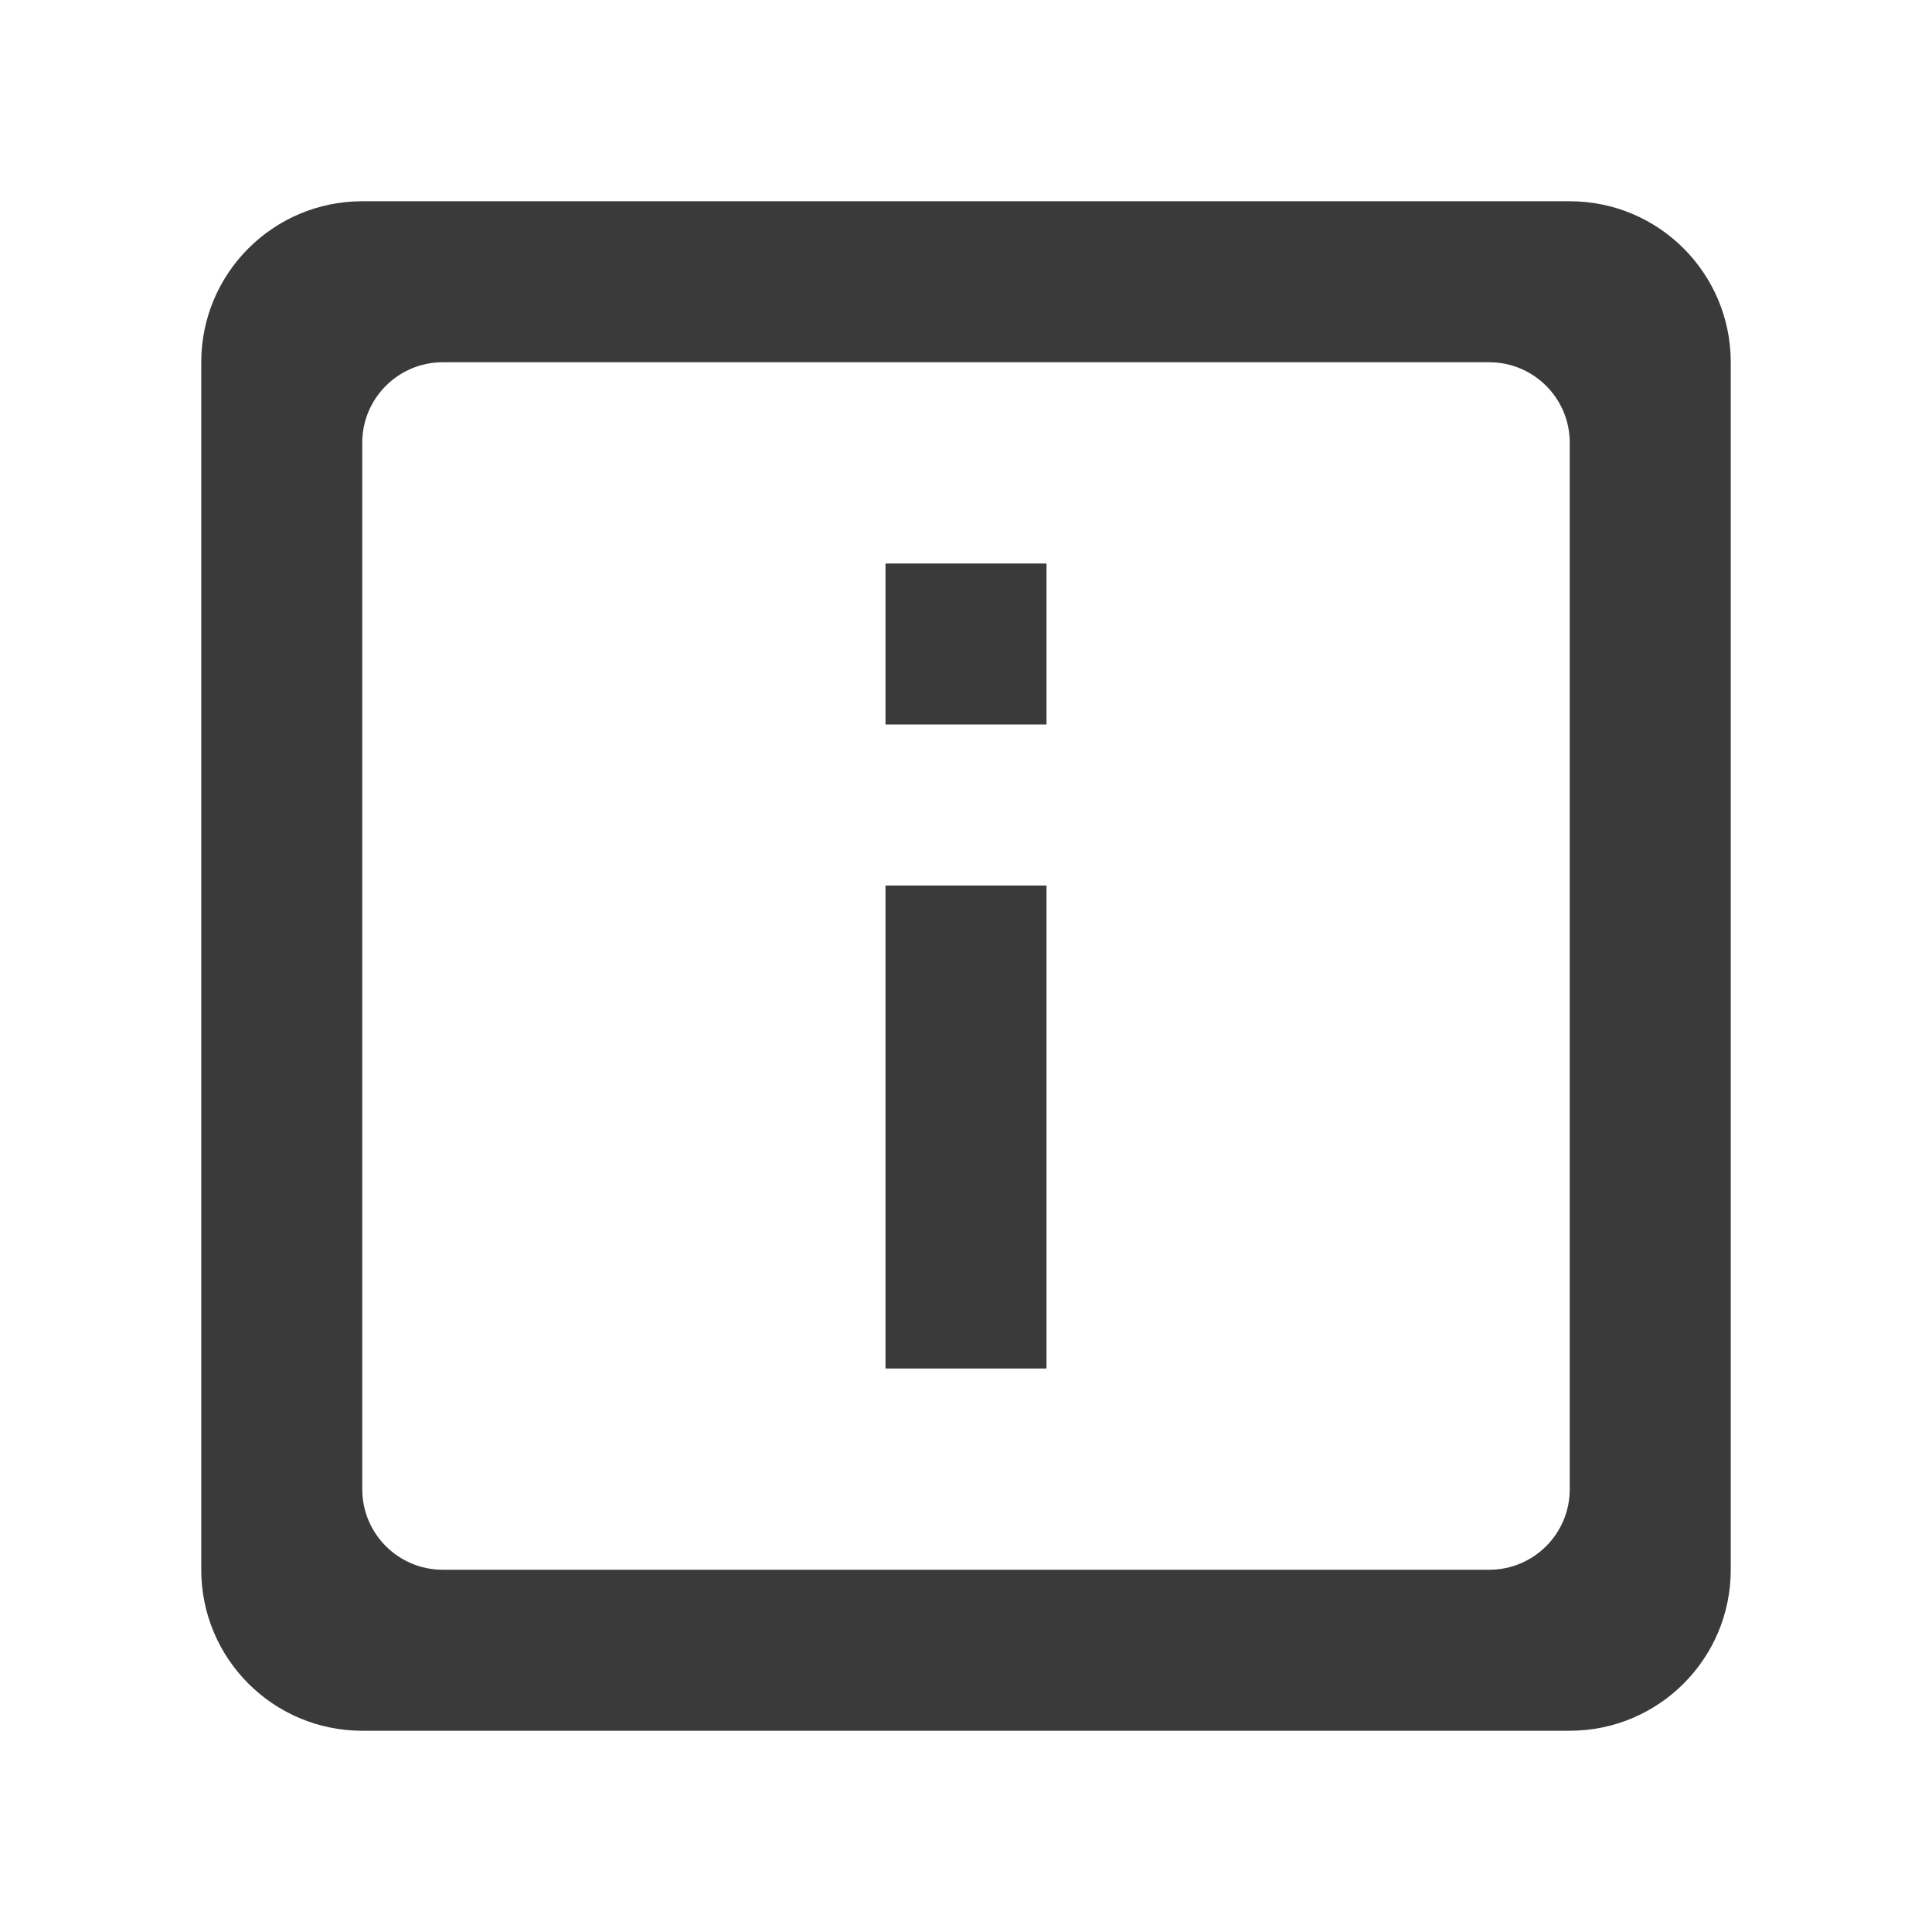
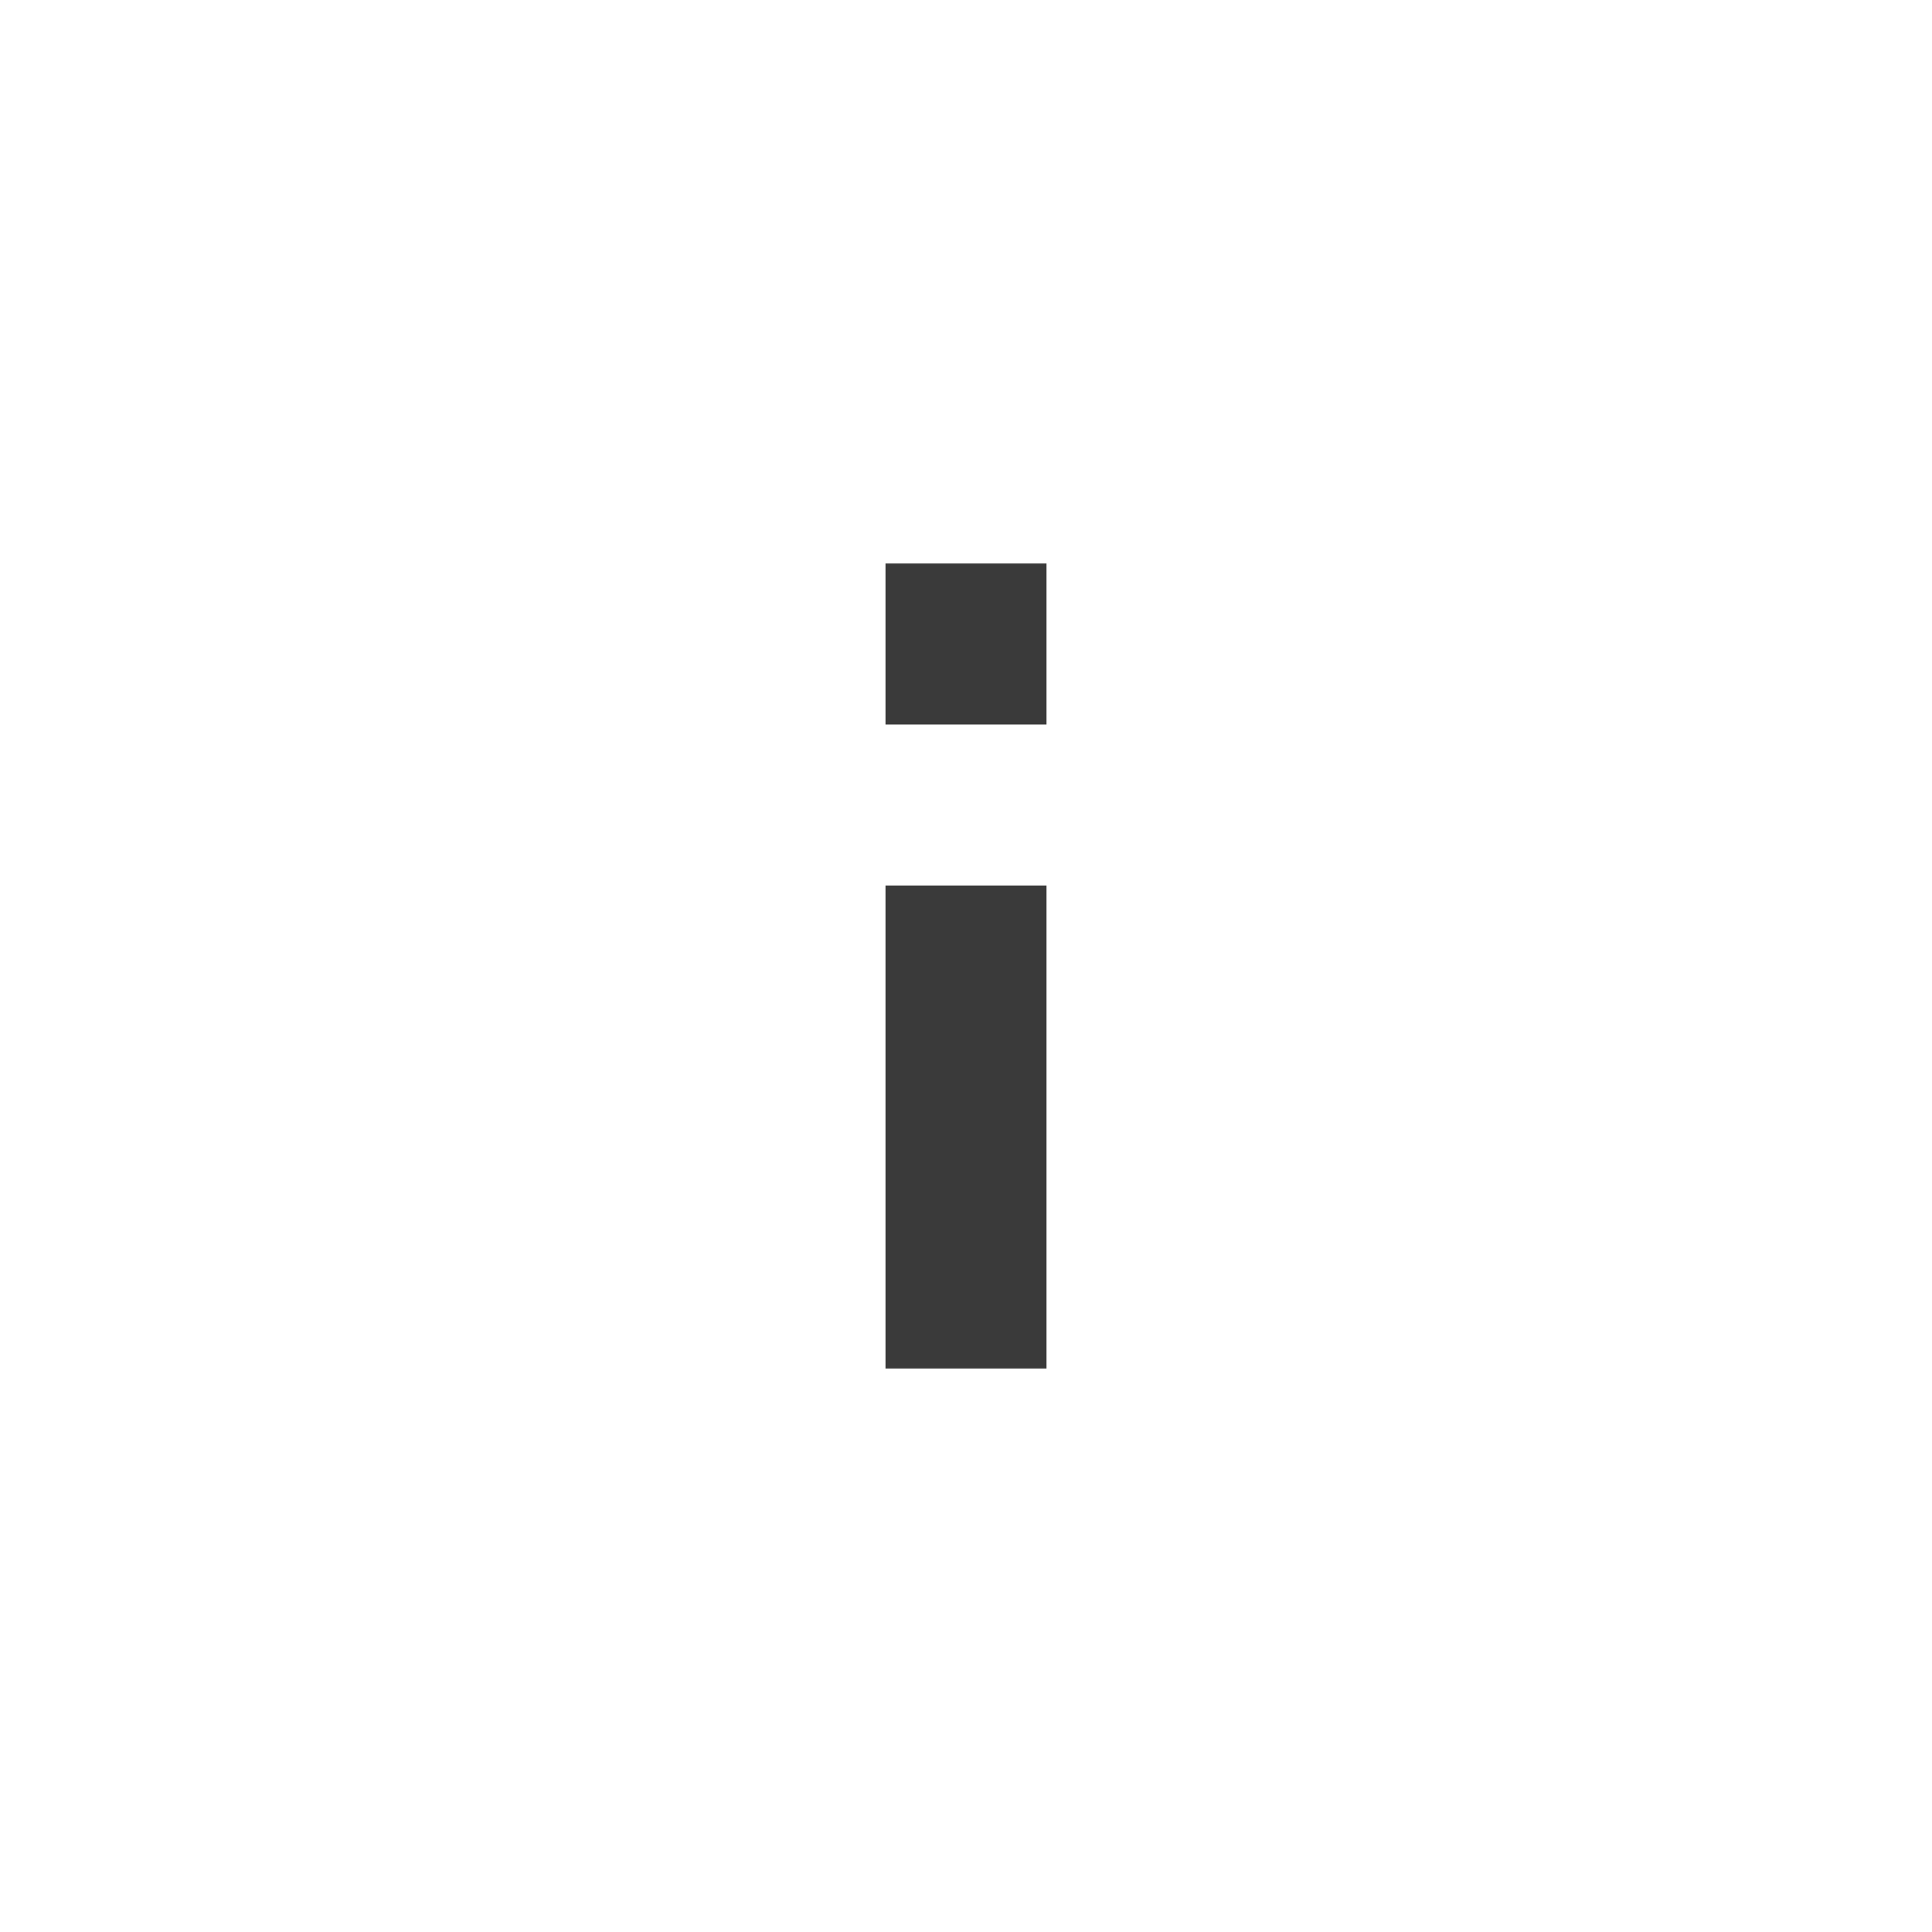
<svg xmlns="http://www.w3.org/2000/svg" width="24" height="24" viewBox="0 0 24 24" fill="none">
  <g id="IcÃ´ne">
    <g id="ð¨ IcÃ´ne">
-       <path fill-rule="evenodd" clip-rule="evenodd" d="M4.5 2.5H19.5C20.605 2.5 21.5 3.395 21.5 4.5V19.5C21.5 20.605 20.605 21.5 19.5 21.5H4.5C3.395 21.5 2.5 20.605 2.5 19.5V4.5C2.5 3.395 3.395 2.5 4.5 2.5ZM5.5 4.5H18.5C19.052 4.5 19.5 4.948 19.5 5.5V18.5C19.5 19.052 19.052 19.5 18.5 19.5H5.5C4.948 19.5 4.5 19.052 4.5 18.5V5.5C4.5 4.948 4.948 4.5 5.5 4.5Z" fill="#3A3A3A" />
      <path fill-rule="evenodd" clip-rule="evenodd" d="M11 11V17H13V11H11ZM11 7V9H13V7H11Z" fill="#3A3A3A" />
    </g>
  </g>
</svg>